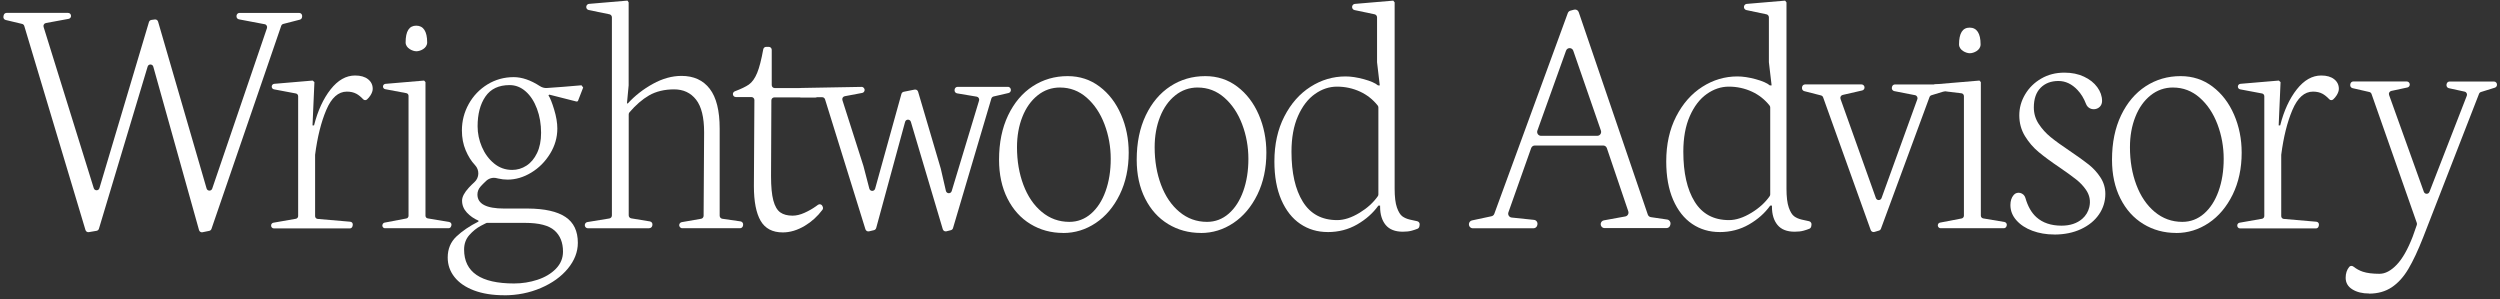
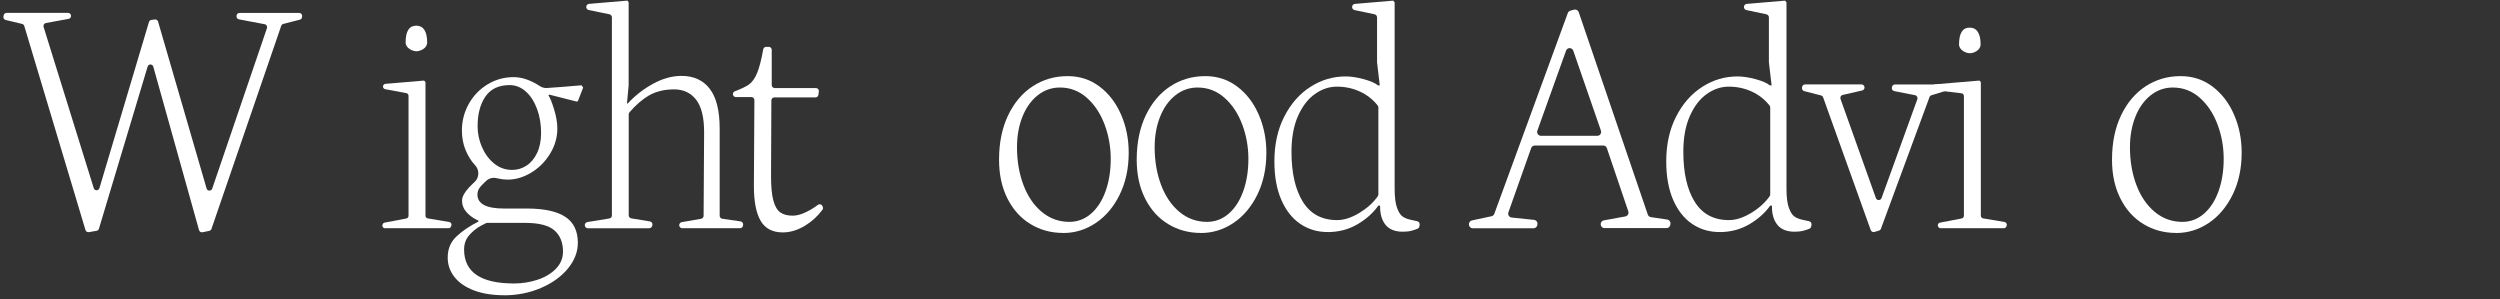
<svg xmlns="http://www.w3.org/2000/svg" width="376" height="45" viewBox="0 0 376 45" fill="none">
  <rect x="0" y="0" width="376" height="45" fill="#333333" stroke="none" />
  <path d="M0.517 2.48L0.551 2.307C0.592 2.095 0.776 1.939 0.989 1.939H10.241C10.504 1.939 10.709 2.167 10.683 2.434C10.667 2.637 10.516 2.797 10.32 2.835L6.902 3.465C6.639 3.512 6.476 3.787 6.555 4.045L14.101 28.303C14.235 28.726 14.824 28.722 14.954 28.299L22.404 3.313C22.454 3.144 22.6 3.021 22.772 2.996L23.29 2.928C23.507 2.899 23.712 3.034 23.774 3.25L31.07 28.346C31.191 28.764 31.776 28.781 31.918 28.367L40.15 4.231C40.238 3.973 40.079 3.69 39.812 3.643L35.93 2.907C35.696 2.861 35.537 2.637 35.57 2.4L35.579 2.328C35.612 2.108 35.8 1.943 36.017 1.943H45.001C45.26 1.943 45.465 2.167 45.444 2.429L45.431 2.561C45.415 2.751 45.281 2.912 45.097 2.958L42.603 3.601C42.456 3.639 42.339 3.749 42.294 3.888L31.805 34.426C31.755 34.578 31.626 34.688 31.471 34.722L30.452 34.929C30.226 34.976 30 34.836 29.934 34.608L23.056 10.028C22.935 9.597 22.329 9.588 22.203 10.02L14.879 34.401C14.828 34.566 14.695 34.684 14.528 34.714L13.358 34.913C13.136 34.951 12.923 34.815 12.856 34.6L3.651 3.905C3.605 3.753 3.484 3.635 3.329 3.597L0.851 3.005C0.618 2.95 0.471 2.721 0.517 2.48Z" fill="white" />
-   <path d="M52.614 34.354H41.186C40.931 34.354 40.739 34.122 40.777 33.868V33.843C40.81 33.665 40.944 33.526 41.119 33.496L44.5 32.904C44.696 32.87 44.842 32.697 44.842 32.49V14.472C44.842 14.269 44.7 14.096 44.504 14.058L41.203 13.436C40.99 13.398 40.843 13.199 40.869 12.979C40.889 12.781 41.048 12.624 41.245 12.607L47.028 12.117L47.287 12.349L47.003 18.857H47.232C47.797 16.633 48.632 14.832 49.727 13.44C50.826 12.049 52.05 11.356 53.408 11.356C54.231 11.356 54.879 11.542 55.351 11.914C55.823 12.286 56.057 12.768 56.057 13.36C56.057 13.656 55.944 13.982 55.723 14.337C55.577 14.569 55.401 14.777 55.205 14.954C55.038 15.102 54.783 15.098 54.628 14.937C54.273 14.557 53.931 14.282 53.6 14.104C53.199 13.889 52.723 13.779 52.171 13.779C50.884 13.779 49.852 14.7 49.071 16.54C48.294 18.375 47.734 20.62 47.391 23.28C47.391 23.301 47.391 23.322 47.391 23.339V32.507C47.391 32.722 47.554 32.904 47.771 32.925L52.685 33.348C52.936 33.369 53.107 33.606 53.053 33.855L53.015 34.025C52.974 34.219 52.806 34.354 52.61 34.354" fill="white" />
  <path d="M62.626 7.711C62.062 7.711 61.005 7.25 61.005 6.383C61.005 4.7 61.535 3.859 62.601 3.859C63.666 3.859 64.247 4.7 64.247 6.383C64.247 7.267 63.211 7.711 62.626 7.711ZM57.532 33.771L57.553 33.724C57.603 33.602 57.716 33.509 57.846 33.483L61.117 32.858C61.306 32.824 61.443 32.654 61.443 32.46V14.409C61.443 14.214 61.306 14.049 61.117 14.011L57.925 13.411C57.72 13.373 57.578 13.178 57.603 12.971C57.624 12.781 57.775 12.629 57.967 12.612L63.788 12.117L63.992 12.349V32.447C63.992 32.646 64.134 32.811 64.326 32.845L67.573 33.39C67.816 33.433 67.962 33.682 67.887 33.915L67.841 34.05C67.786 34.215 67.636 34.325 67.465 34.325H57.904C57.62 34.325 57.428 34.033 57.536 33.767" fill="white" />
  <path d="M76.64 12.798C75.011 12.798 73.803 13.368 73.013 14.514C72.224 15.66 71.831 17.153 71.831 18.992C71.831 20.054 72.044 21.085 72.475 22.092C72.905 23.098 73.511 23.927 74.3 24.578C75.09 25.229 75.997 25.555 77.029 25.555C77.802 25.555 78.516 25.343 79.177 24.916C79.837 24.489 80.368 23.859 80.773 23.018C81.174 22.176 81.379 21.166 81.379 19.986C81.379 18.667 81.174 17.457 80.76 16.354C80.347 15.25 79.783 14.383 79.064 13.749C78.345 13.115 77.539 12.798 76.645 12.798M73.277 33.521C73.277 33.471 72.955 33.619 72.311 33.965C71.668 34.312 71.091 34.781 70.573 35.369C70.059 35.961 69.8 36.68 69.8 37.53C69.8 40.93 72.303 42.634 77.313 42.634C78.529 42.634 79.707 42.448 80.84 42.075C81.972 41.703 82.896 41.15 83.606 40.422C84.316 39.695 84.676 38.832 84.676 37.843C84.676 36.473 84.245 35.407 83.389 34.655C82.532 33.902 81.065 33.521 78.989 33.521H73.277ZM75.826 44.405C74.075 44.405 72.562 44.16 71.284 43.678C70.005 43.192 69.027 42.52 68.35 41.661C67.673 40.803 67.335 39.826 67.335 38.731C67.335 37.445 67.774 36.392 68.647 35.568C69.52 34.743 70.628 33.995 71.965 33.318V33.187C71.279 32.891 70.695 32.485 70.214 31.965C69.733 31.445 69.495 30.845 69.495 30.168C69.495 29.614 69.834 28.967 70.511 28.227C70.77 27.948 71.05 27.669 71.355 27.394C72.103 26.718 72.136 25.563 71.442 24.832L71.426 24.815C70.874 24.231 70.415 23.496 70.038 22.604C69.662 21.711 69.47 20.718 69.47 19.622C69.47 18.202 69.813 16.87 70.498 15.639C71.183 14.409 72.124 13.428 73.314 12.696C74.505 11.969 75.821 11.601 77.263 11.601C78.496 11.601 79.808 12.049 81.199 12.95C81.508 13.149 81.859 13.259 82.227 13.237C82.879 13.199 83.694 13.14 84.676 13.06C85.963 12.954 86.89 12.878 87.454 12.827L87.709 13.165L86.911 15.221L86.706 15.271L82.616 14.231L82.486 14.337C82.741 14.717 83.029 15.436 83.347 16.485C83.664 17.534 83.823 18.485 83.823 19.335C83.823 20.671 83.46 21.935 82.728 23.124C82.001 24.312 81.057 25.259 79.9 25.961C78.742 26.663 77.555 27.014 76.335 27.014C75.872 27.014 75.395 26.959 74.906 26.845C74.831 26.828 74.76 26.811 74.689 26.794C74.125 26.654 73.528 26.815 73.105 27.217C72.763 27.538 72.491 27.813 72.295 28.033C71.969 28.396 71.806 28.807 71.806 29.255C71.806 30.663 73.143 31.365 75.821 31.365H79.423C81.926 31.382 83.802 31.805 85.043 32.629C86.288 33.454 86.907 34.752 86.907 36.519C86.907 37.889 86.406 39.183 85.403 40.401C84.4 41.615 83.046 42.587 81.337 43.319C79.632 44.046 77.79 44.414 75.817 44.414" fill="white" />
  <path d="M97.65 34.329H88.411C88.102 34.329 87.885 34.025 87.977 33.729V33.712C88.035 33.547 88.173 33.428 88.34 33.399L91.645 32.858C91.867 32.824 92.03 32.629 92.03 32.405V2.603C92.03 2.383 91.875 2.197 91.666 2.15L88.537 1.508C88.29 1.457 88.131 1.216 88.181 0.971V0.954C88.223 0.751 88.39 0.599 88.591 0.582L94.37 0.091L94.549 0.353V12.802C94.549 12.802 94.549 12.832 94.549 12.844L94.294 15.555H94.424C95.49 14.392 96.743 13.411 98.193 12.612C99.643 11.812 101.08 11.415 102.501 11.415C104.335 11.415 105.752 12.062 106.746 13.356C107.741 14.65 108.238 16.641 108.238 19.331V32.443C108.238 32.671 108.405 32.866 108.627 32.9L111.38 33.297C111.631 33.335 111.806 33.572 111.765 33.826L111.748 33.94C111.71 34.164 111.522 34.325 111.301 34.325H102.61C102.325 34.325 102.112 34.067 102.162 33.783C102.196 33.593 102.346 33.445 102.534 33.411L105.447 32.904C105.664 32.866 105.823 32.676 105.823 32.452L105.898 20.028V19.872C105.898 17.652 105.497 16.024 104.69 14.988C103.884 13.956 102.777 13.44 101.373 13.44C99.969 13.44 98.661 13.745 97.616 14.35C96.609 14.933 95.627 15.783 94.671 16.895C94.599 16.98 94.558 17.09 94.558 17.204V32.388C94.558 32.612 94.721 32.807 94.942 32.841L97.75 33.301C98.005 33.344 98.172 33.589 98.122 33.843L98.101 33.944C98.059 34.16 97.871 34.316 97.654 34.316" fill="white" />
  <path d="M113.026 14.595H110.666C110.423 14.595 110.227 14.396 110.227 14.151C110.227 13.965 110.344 13.8 110.519 13.732C111.468 13.373 112.17 13.034 112.621 12.722C113.118 12.375 113.54 11.783 113.883 10.95C114.201 10.176 114.506 8.996 114.794 7.415C114.832 7.203 115.015 7.047 115.229 7.047H115.63C115.872 7.047 116.068 7.246 116.068 7.491V12.798C116.068 13.043 116.265 13.242 116.507 13.242H122.72C122.984 13.242 123.188 13.478 123.155 13.745L123.088 14.261C123.059 14.481 122.875 14.65 122.654 14.65H116.453C116.21 14.65 116.014 14.848 116.014 15.094L115.964 26.498C115.964 28.079 116.081 29.297 116.311 30.155C116.541 31.014 116.892 31.61 117.351 31.94C117.815 32.27 118.433 32.435 119.202 32.435C119.77 32.435 120.368 32.291 121.003 32.003C121.638 31.716 122.202 31.394 122.7 31.039C122.825 30.951 122.934 30.87 123.026 30.802C123.247 30.642 123.56 30.718 123.677 30.967L123.736 31.09C123.807 31.242 123.794 31.424 123.694 31.555C122.954 32.545 122.069 33.348 121.037 33.965C119.929 34.625 118.826 34.955 117.731 34.955C116.185 34.955 115.078 34.371 114.401 33.213C113.724 32.05 113.386 30.312 113.386 28.007L113.461 15.047C113.461 14.802 113.265 14.599 113.022 14.599" fill="white" />
-   <path d="M120.021 14.125L120.084 13.631C120.113 13.407 120.301 13.233 120.527 13.229L129.577 13.068C129.857 13.064 130.075 13.313 130.033 13.597C130.004 13.791 129.857 13.944 129.669 13.977L127.045 14.472C126.778 14.523 126.615 14.802 126.698 15.064L129.853 24.938C129.853 24.938 129.857 24.954 129.861 24.963L130.747 28.367C130.864 28.819 131.495 28.823 131.621 28.375L135.573 14.13C135.619 13.965 135.753 13.838 135.92 13.804L137.558 13.474C137.788 13.428 138.014 13.567 138.081 13.791L141.482 25.327C141.482 25.327 141.486 25.343 141.49 25.352L142.263 28.705C142.368 29.162 143.003 29.183 143.136 28.735L147.252 15.123C147.332 14.857 147.164 14.582 146.893 14.536L143.943 14.041C143.705 13.998 143.538 13.779 143.567 13.538L143.575 13.466C143.6 13.233 143.797 13.06 144.026 13.06H151.585C151.865 13.06 152.074 13.309 152.032 13.588V13.61C152.003 13.796 151.865 13.948 151.681 13.99L149.433 14.51C149.275 14.548 149.149 14.667 149.099 14.827L143.333 34.308C143.287 34.464 143.166 34.583 143.007 34.621L142.338 34.79C142.104 34.849 141.866 34.71 141.795 34.477L136.994 18.324C136.865 17.884 136.242 17.893 136.125 18.333L131.779 34.291C131.733 34.452 131.608 34.578 131.445 34.617L130.701 34.794C130.472 34.849 130.238 34.714 130.162 34.486L124.087 14.941C124.028 14.751 123.853 14.62 123.652 14.62L120.472 14.633C120.197 14.633 119.984 14.392 120.021 14.117" fill="white" />
  <path d="M159.441 13.161C158.171 13.161 157.042 13.555 156.056 14.345C155.07 15.136 154.305 16.21 153.766 17.576C153.227 18.937 152.956 20.464 152.956 22.147C152.956 24.215 153.278 26.1 153.921 27.809C154.565 29.517 155.484 30.874 156.687 31.872C157.886 32.87 159.269 33.369 160.828 33.369C162.061 33.369 163.151 32.955 164.096 32.134C165.04 31.31 165.767 30.181 166.281 28.747C166.795 27.314 167.054 25.699 167.054 23.893C167.054 22.088 166.741 20.337 166.114 18.684C165.487 17.035 164.597 15.703 163.44 14.688C162.282 13.673 160.949 13.165 159.441 13.165M159.905 35.035C158.087 35.035 156.445 34.587 154.978 33.695C153.512 32.803 152.358 31.521 151.518 29.855C150.679 28.189 150.257 26.244 150.257 24.024C150.257 21.47 150.712 19.246 151.619 17.348C152.53 15.449 153.762 13.99 155.325 12.971C156.884 11.956 158.634 11.449 160.573 11.449C162.391 11.449 163.995 11.973 165.383 13.026C166.774 14.075 167.848 15.483 168.613 17.246C169.377 19.009 169.757 20.912 169.757 22.963C169.757 25.322 169.306 27.424 168.408 29.263C167.509 31.103 166.306 32.528 164.806 33.534C163.306 34.54 161.672 35.044 159.905 35.044" fill="white" />
  <path d="M180.145 13.161C178.875 13.161 177.747 13.555 176.761 14.345C175.774 15.136 175.01 16.21 174.471 17.576C173.932 18.937 173.66 20.464 173.66 22.147C173.66 24.215 173.982 26.1 174.625 27.809C175.269 29.517 176.192 30.874 177.391 31.872C178.591 32.87 179.974 33.369 181.532 33.369C182.769 33.369 183.856 32.955 184.8 32.134C185.744 31.31 186.471 30.181 186.985 28.747C187.499 27.314 187.758 25.699 187.758 23.893C187.758 22.088 187.445 20.337 186.818 18.684C186.191 17.035 185.301 15.703 184.144 14.688C182.986 13.673 181.654 13.165 180.145 13.165M180.609 35.035C178.791 35.035 177.149 34.587 175.682 33.695C174.216 32.803 173.063 31.521 172.223 29.855C171.383 28.189 170.961 26.244 170.961 24.024C170.961 21.47 171.416 19.246 172.323 17.348C173.234 15.449 174.467 13.99 176.029 12.971C177.588 11.956 179.339 11.449 181.277 11.449C183.095 11.449 184.7 11.973 186.087 13.026C187.474 14.075 188.552 15.483 189.317 17.246C190.081 19.009 190.462 20.912 190.462 22.963C190.462 25.322 190.01 27.424 189.112 29.263C188.21 31.103 187.01 32.528 185.51 33.534C184.01 34.54 182.376 35.044 180.609 35.044" fill="white" />
  <path d="M201.083 13.03C199.918 13.03 198.81 13.398 197.766 14.138C196.721 14.874 195.869 15.982 195.217 17.457C194.565 18.933 194.239 20.722 194.239 22.819C194.239 25.995 194.807 28.502 195.948 30.342C197.089 32.181 198.81 33.103 201.108 33.103C202.153 33.103 203.281 32.735 204.493 31.995C205.65 31.289 206.561 30.46 207.226 29.504C207.284 29.424 207.309 29.327 207.309 29.23V16.168C207.309 16.058 207.276 15.952 207.205 15.867C206.486 14.963 205.604 14.269 204.568 13.787C203.478 13.284 202.316 13.03 201.083 13.03ZM199.696 34.9C198.154 34.9 196.775 34.494 195.568 33.678C194.356 32.862 193.408 31.657 192.71 30.058C192.016 28.46 191.669 26.536 191.669 24.278C191.669 21.711 192.167 19.457 193.161 17.521C194.155 15.584 195.467 14.096 197.097 13.056C198.727 12.015 200.486 11.495 202.37 11.495C203.193 11.495 204.109 11.635 205.124 11.91C206.135 12.189 206.845 12.497 207.259 12.848H207.518L207.109 9.36C207.109 9.36 207.109 9.322 207.109 9.305V2.611C207.109 2.387 206.954 2.193 206.737 2.15L203.724 1.516C203.473 1.465 203.315 1.22 203.361 0.966C203.402 0.759 203.57 0.603 203.778 0.586L209.549 0.095L209.754 0.358V28.367C209.754 29.619 209.871 30.566 210.1 31.217C210.33 31.868 210.602 32.308 210.911 32.532C211.22 32.76 211.596 32.921 212.043 33.027L213.155 33.272C213.397 33.327 213.556 33.564 213.514 33.809L213.477 34.041C213.452 34.202 213.343 34.342 213.193 34.405C212.908 34.519 212.62 34.612 212.328 34.693C211.952 34.798 211.504 34.849 210.99 34.849C209.825 34.849 208.964 34.511 208.404 33.834C207.848 33.158 207.568 32.244 207.568 31.103V30.921H207.309C206.503 32.05 205.441 32.993 204.117 33.758C202.797 34.519 201.322 34.904 199.692 34.904" fill="white" />
  <path d="M231.766 20.426H240.231C240.632 20.426 240.908 20.028 240.779 19.643L236.621 7.63C236.441 7.11 235.714 7.106 235.531 7.626L231.223 19.639C231.085 20.02 231.365 20.426 231.766 20.426ZM220.931 33.674V33.652C220.964 33.403 221.144 33.2 221.391 33.149L224.324 32.523C224.52 32.481 224.679 32.342 224.746 32.151L235.798 1.964C235.865 1.787 236.011 1.651 236.195 1.601L236.747 1.453C237.039 1.377 237.344 1.537 237.44 1.829L247.828 32.27C247.899 32.477 248.079 32.629 248.292 32.659L250.749 33.018C251.07 33.065 251.292 33.373 251.237 33.699L251.217 33.817C251.166 34.096 250.928 34.304 250.644 34.304H241.326C240.958 34.304 240.683 33.961 240.758 33.593C240.808 33.361 240.992 33.179 241.222 33.141L244.447 32.553C244.798 32.49 245.007 32.126 244.895 31.784L241.673 22.282C241.594 22.045 241.372 21.885 241.126 21.885H230.834C230.587 21.885 230.37 22.041 230.287 22.274L226.864 31.936C226.739 32.295 226.977 32.676 227.349 32.718L230.717 33.069C231.055 33.103 231.294 33.428 231.227 33.767L231.21 33.86C231.156 34.135 230.918 34.333 230.642 34.333H221.508C221.161 34.333 220.893 34.025 220.931 33.678" fill="white" />
  <path d="M260.016 13.03C258.851 13.03 257.743 13.398 256.699 14.138C255.654 14.874 254.802 15.982 254.15 17.457C253.498 18.933 253.172 20.722 253.172 22.819C253.172 25.995 253.74 28.502 254.881 30.342C256.022 32.181 257.743 33.103 260.041 33.103C261.086 33.103 262.214 32.735 263.426 31.995C264.583 31.289 265.494 30.46 266.159 29.504C266.217 29.424 266.242 29.327 266.242 29.23V16.168C266.242 16.058 266.209 15.952 266.138 15.867C265.419 14.963 264.537 14.269 263.501 13.787C262.411 13.284 261.249 13.03 260.016 13.03ZM258.629 34.9C257.087 34.9 255.708 34.494 254.501 33.678C253.293 32.862 252.341 31.657 251.643 30.058C250.949 28.46 250.602 26.536 250.602 24.278C250.602 21.711 251.1 19.457 252.094 17.521C253.088 15.584 254.401 14.096 256.03 13.056C257.66 12.015 259.419 11.495 261.303 11.495C262.126 11.495 263.046 11.635 264.057 11.91C265.068 12.189 265.783 12.497 266.192 12.848H266.451L266.042 9.36C266.042 9.36 266.042 9.322 266.042 9.305V2.611C266.042 2.387 265.887 2.193 265.67 2.15L262.657 1.516C262.406 1.465 262.248 1.22 262.294 0.966C262.335 0.759 262.503 0.603 262.711 0.586L268.482 0.095L268.687 0.358V28.367C268.687 29.619 268.804 30.566 269.034 31.217C269.263 31.868 269.535 32.308 269.844 32.532C270.153 32.76 270.529 32.921 270.976 33.027L272.088 33.272C272.33 33.327 272.489 33.564 272.447 33.809L272.41 34.041C272.385 34.202 272.276 34.342 272.126 34.405C271.841 34.519 271.553 34.612 271.261 34.693C270.885 34.798 270.437 34.849 269.923 34.849C268.758 34.849 267.897 34.511 267.337 33.834C266.781 33.158 266.501 32.244 266.501 31.103V30.921H266.242C265.436 32.05 264.375 32.993 263.05 33.758C261.73 34.519 260.255 34.904 258.625 34.904" fill="white" />
  <path d="M271.018 13.208L271.031 13.102C271.056 12.87 271.252 12.696 271.482 12.696H279.973C280.24 12.696 280.449 12.929 280.424 13.199C280.407 13.398 280.265 13.559 280.073 13.605L277.14 14.278C276.872 14.337 276.722 14.62 276.814 14.882L282.133 29.788C282.275 30.189 282.839 30.194 282.985 29.788L288.367 14.925C288.463 14.658 288.3 14.371 288.029 14.316L284.895 13.703C284.644 13.652 284.481 13.402 284.54 13.149L284.561 13.056C284.607 12.848 284.79 12.7 285.004 12.7H292.688C292.972 12.7 293.185 12.963 293.135 13.242V13.259C293.101 13.428 292.98 13.563 292.817 13.614L290.49 14.324C290.352 14.366 290.247 14.468 290.197 14.603L282.893 34.401C282.843 34.536 282.735 34.642 282.597 34.68L281.911 34.883C281.682 34.951 281.439 34.828 281.356 34.6L274.198 14.641C274.148 14.498 274.027 14.392 273.885 14.354L271.361 13.707C271.139 13.652 270.997 13.436 271.022 13.208" fill="white" />
  <path d="M296.26 8.007C295.696 8.007 294.639 7.546 294.639 6.679C294.639 4.996 295.17 4.155 296.235 4.155C297.301 4.155 297.882 4.996 297.882 6.679C297.882 7.563 296.845 8.007 296.26 8.007ZM291.476 33.733C291.53 33.602 291.647 33.504 291.789 33.479L295.028 32.858C295.228 32.819 295.374 32.642 295.374 32.435V14.455C295.374 14.24 295.212 14.053 294.998 14.028L291.066 13.563C290.895 13.542 290.753 13.419 290.707 13.25L290.699 13.22C290.628 12.963 290.807 12.7 291.071 12.679L297.714 12.117L297.919 12.349V32.426C297.919 32.638 298.07 32.815 298.274 32.849L301.471 33.386C301.726 33.428 301.885 33.695 301.805 33.944L301.776 34.033C301.717 34.206 301.554 34.325 301.375 34.325H291.873C291.572 34.325 291.363 34.012 291.484 33.729" fill="white" />
-   <path d="M308.954 35.268C307.772 35.268 306.677 35.082 305.674 34.71C304.672 34.337 303.869 33.813 303.268 33.132C302.666 32.456 302.365 31.69 302.365 30.84C302.365 30.215 302.528 29.712 302.854 29.331L302.862 29.318C303.389 28.714 304.396 28.984 304.617 29.758C304.977 31.022 305.528 31.995 306.272 32.663C307.216 33.513 308.478 33.94 310.053 33.94C311.345 33.94 312.385 33.593 313.179 32.904C313.701 32.452 314.073 31.83 314.232 31.153C314.449 30.219 314.282 29.352 313.735 28.553C313.342 27.978 312.849 27.458 312.255 26.988C311.662 26.519 310.835 25.923 309.773 25.191C308.486 24.325 307.438 23.551 306.623 22.874C305.808 22.198 305.119 21.394 304.55 20.464C303.986 19.534 303.702 18.498 303.702 17.352C303.702 16.206 303.995 15.191 304.575 14.201C305.16 13.212 305.967 12.417 306.995 11.821C308.023 11.22 309.188 10.925 310.492 10.925C311.591 10.925 312.569 11.123 313.425 11.525C314.282 11.922 314.951 12.455 315.431 13.115C315.912 13.774 316.15 14.459 316.15 15.17C316.15 15.182 316.15 15.195 316.15 15.208C316.137 16.578 314.228 16.899 313.735 15.627C313.417 14.793 312.991 14.096 312.456 13.533C311.608 12.633 310.651 12.18 309.59 12.18C308.474 12.18 307.58 12.523 306.903 13.208C306.226 13.893 305.888 14.878 305.888 16.163C305.888 17.068 306.134 17.889 306.623 18.637C307.112 19.381 307.709 20.041 308.411 20.616C309.113 21.191 310.074 21.885 311.294 22.701C312.477 23.5 313.425 24.181 314.136 24.743C314.846 25.305 315.444 25.965 315.924 26.709C316.405 27.458 316.643 28.274 316.643 29.158C316.643 30.287 316.325 31.314 315.69 32.244C315.055 33.175 314.152 33.91 312.987 34.456C311.821 35.001 310.475 35.276 308.946 35.276" fill="white" />
  <path d="M326.83 13.161C325.56 13.161 324.431 13.555 323.445 14.345C322.459 15.136 321.695 16.21 321.156 17.576C320.617 18.937 320.345 20.464 320.345 22.147C320.345 24.215 320.667 26.1 321.31 27.809C321.954 29.517 322.877 30.874 324.076 31.872C325.276 32.87 326.659 33.369 328.217 33.369C329.454 33.369 330.54 32.955 331.485 32.134C332.429 31.31 333.156 30.181 333.67 28.747C334.184 27.314 334.443 25.699 334.443 23.893C334.443 22.088 334.13 20.337 333.503 18.684C332.876 17.035 331.986 15.703 330.829 14.688C329.671 13.673 328.338 13.165 326.83 13.165M327.294 35.035C325.476 35.035 323.834 34.587 322.367 33.695C320.901 32.803 319.747 31.521 318.908 29.855C318.068 28.189 317.646 26.244 317.646 24.024C317.646 21.47 318.101 19.246 319.008 17.348C319.919 15.449 321.151 13.99 322.714 12.971C324.273 11.956 326.023 11.449 327.962 11.449C329.78 11.449 331.384 11.973 332.772 13.026C334.159 14.075 335.237 15.483 336.002 17.246C336.766 19.009 337.147 20.912 337.147 22.963C337.147 25.322 336.695 27.424 335.797 29.263C334.894 31.103 333.695 32.528 332.195 33.534C330.695 34.54 329.061 35.044 327.294 35.044" fill="white" />
-   <path d="M348.324 34.354H336.896C336.641 34.354 336.449 34.122 336.486 33.868V33.843C336.52 33.665 336.654 33.526 336.829 33.496L340.209 32.904C340.406 32.87 340.552 32.697 340.552 32.49V14.472C340.552 14.269 340.41 14.096 340.214 14.058L336.913 13.436C336.699 13.398 336.553 13.199 336.578 12.979C336.599 12.781 336.758 12.624 336.954 12.607L342.737 12.117L342.996 12.349L342.712 18.857H342.942C343.506 16.633 344.342 14.832 345.437 13.44C346.536 12.049 347.76 11.356 349.114 11.356C349.937 11.356 350.585 11.542 351.057 11.914C351.529 12.286 351.763 12.768 351.763 13.36C351.763 13.656 351.65 13.982 351.429 14.337C351.282 14.569 351.107 14.777 350.91 14.954C350.743 15.102 350.488 15.098 350.334 14.937C349.974 14.557 349.632 14.282 349.306 14.104C348.905 13.889 348.428 13.779 347.877 13.779C346.59 13.779 345.558 14.7 344.776 16.54C343.999 18.375 343.439 20.62 343.097 23.28C343.097 23.301 343.097 23.322 343.097 23.339V32.507C343.097 32.722 343.26 32.904 343.477 32.925L348.391 33.348C348.642 33.369 348.813 33.606 348.763 33.855L348.725 34.025C348.683 34.219 348.516 34.354 348.32 34.354" fill="white" />
-   <path d="M356.309 44.143C355.298 44.143 354.458 43.936 353.789 43.517C353.121 43.103 352.787 42.52 352.787 41.775C352.787 41.128 352.962 40.587 353.317 40.147C353.476 39.953 353.76 39.94 353.957 40.097C354.399 40.443 354.867 40.697 355.373 40.866C356 41.073 356.835 41.179 357.88 41.179C358.737 41.179 359.597 40.722 360.467 39.813C361.336 38.904 362.134 37.492 362.873 35.581L363.488 33.834C363.521 33.733 363.521 33.627 363.488 33.526L356.677 14.13C356.627 13.982 356.501 13.872 356.351 13.838L353.823 13.259C353.589 13.204 353.434 12.975 353.476 12.734L353.493 12.633C353.53 12.413 353.718 12.252 353.94 12.252H361.979C362.238 12.252 362.447 12.476 362.43 12.739C362.418 12.941 362.272 13.115 362.071 13.157L359.648 13.677C359.38 13.736 359.221 14.02 359.317 14.282L364.545 28.845C364.687 29.242 365.238 29.246 365.389 28.857L371.009 14.396C371.109 14.134 370.954 13.842 370.683 13.783L368.305 13.263C368.067 13.212 367.917 12.979 367.954 12.739L367.971 12.641C368.009 12.421 368.197 12.261 368.418 12.261H375.095C375.354 12.261 375.563 12.485 375.547 12.747V12.777C375.534 12.967 375.405 13.127 375.225 13.187L373.136 13.838C373.002 13.88 372.897 13.977 372.847 14.108L364.436 35.72C363.663 37.682 362.923 39.259 362.209 40.46C361.499 41.657 360.667 42.575 359.714 43.209C358.762 43.843 357.625 44.16 356.305 44.16" fill="white" />
</svg>